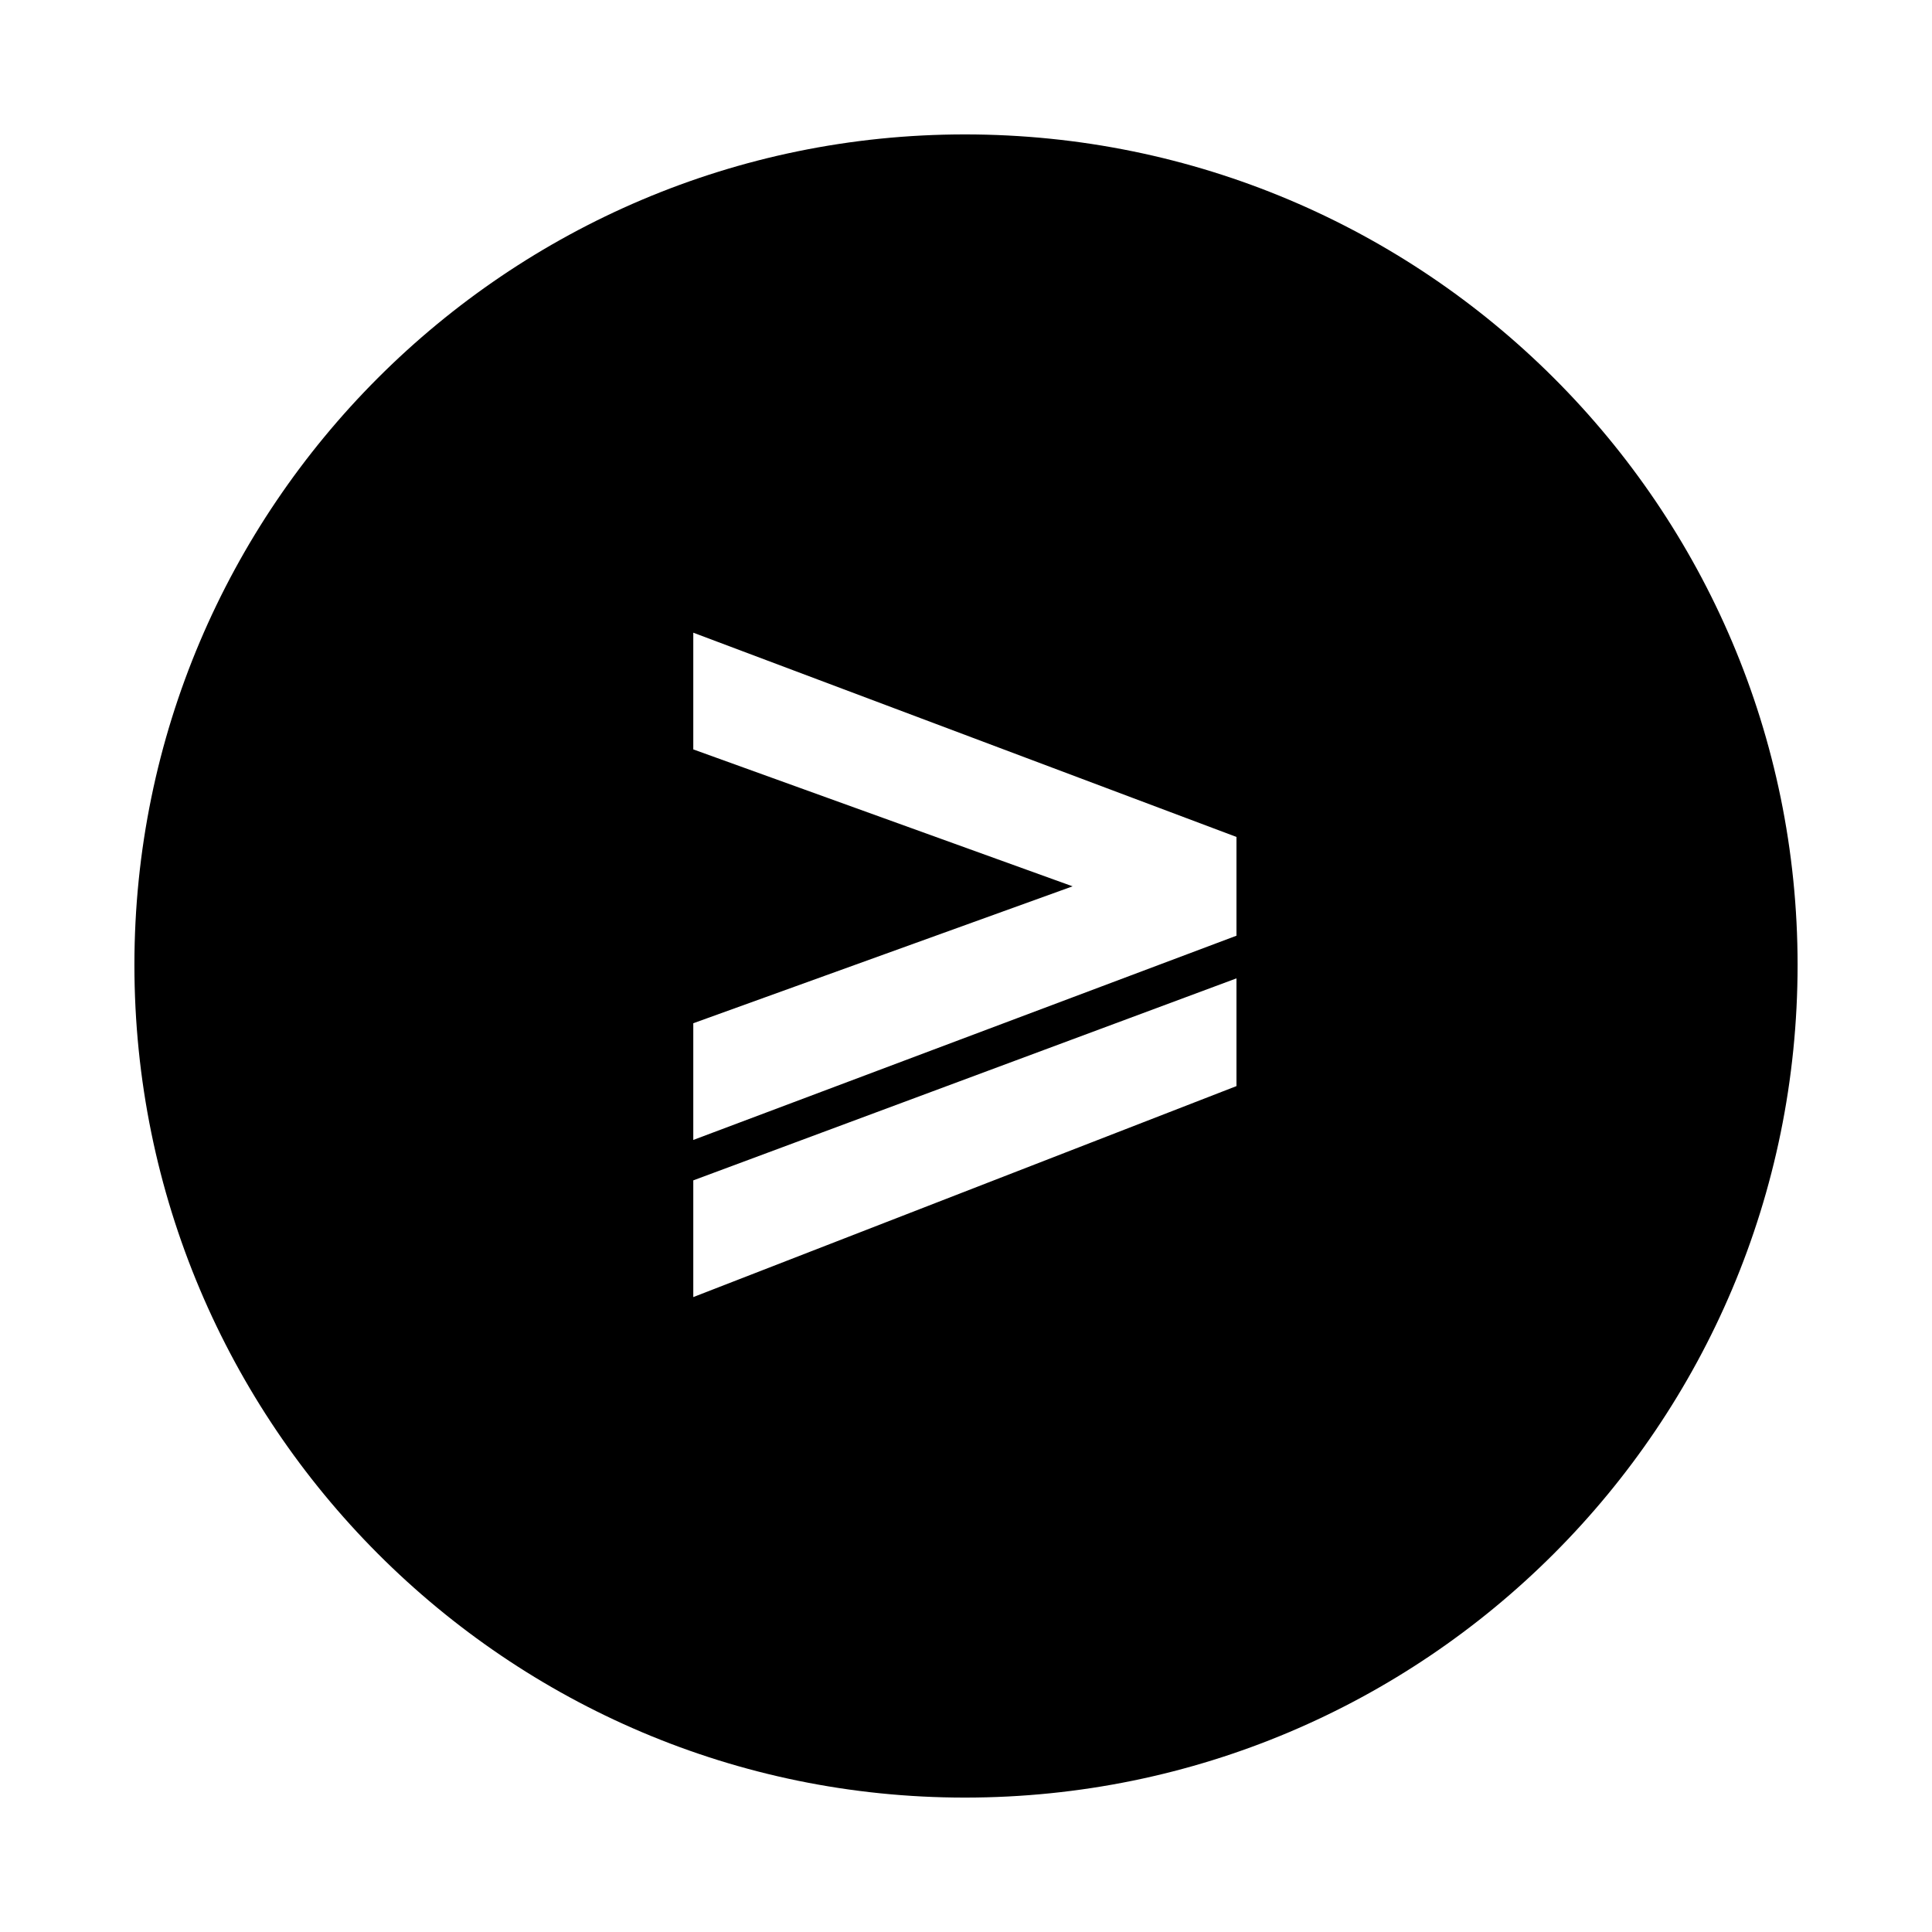
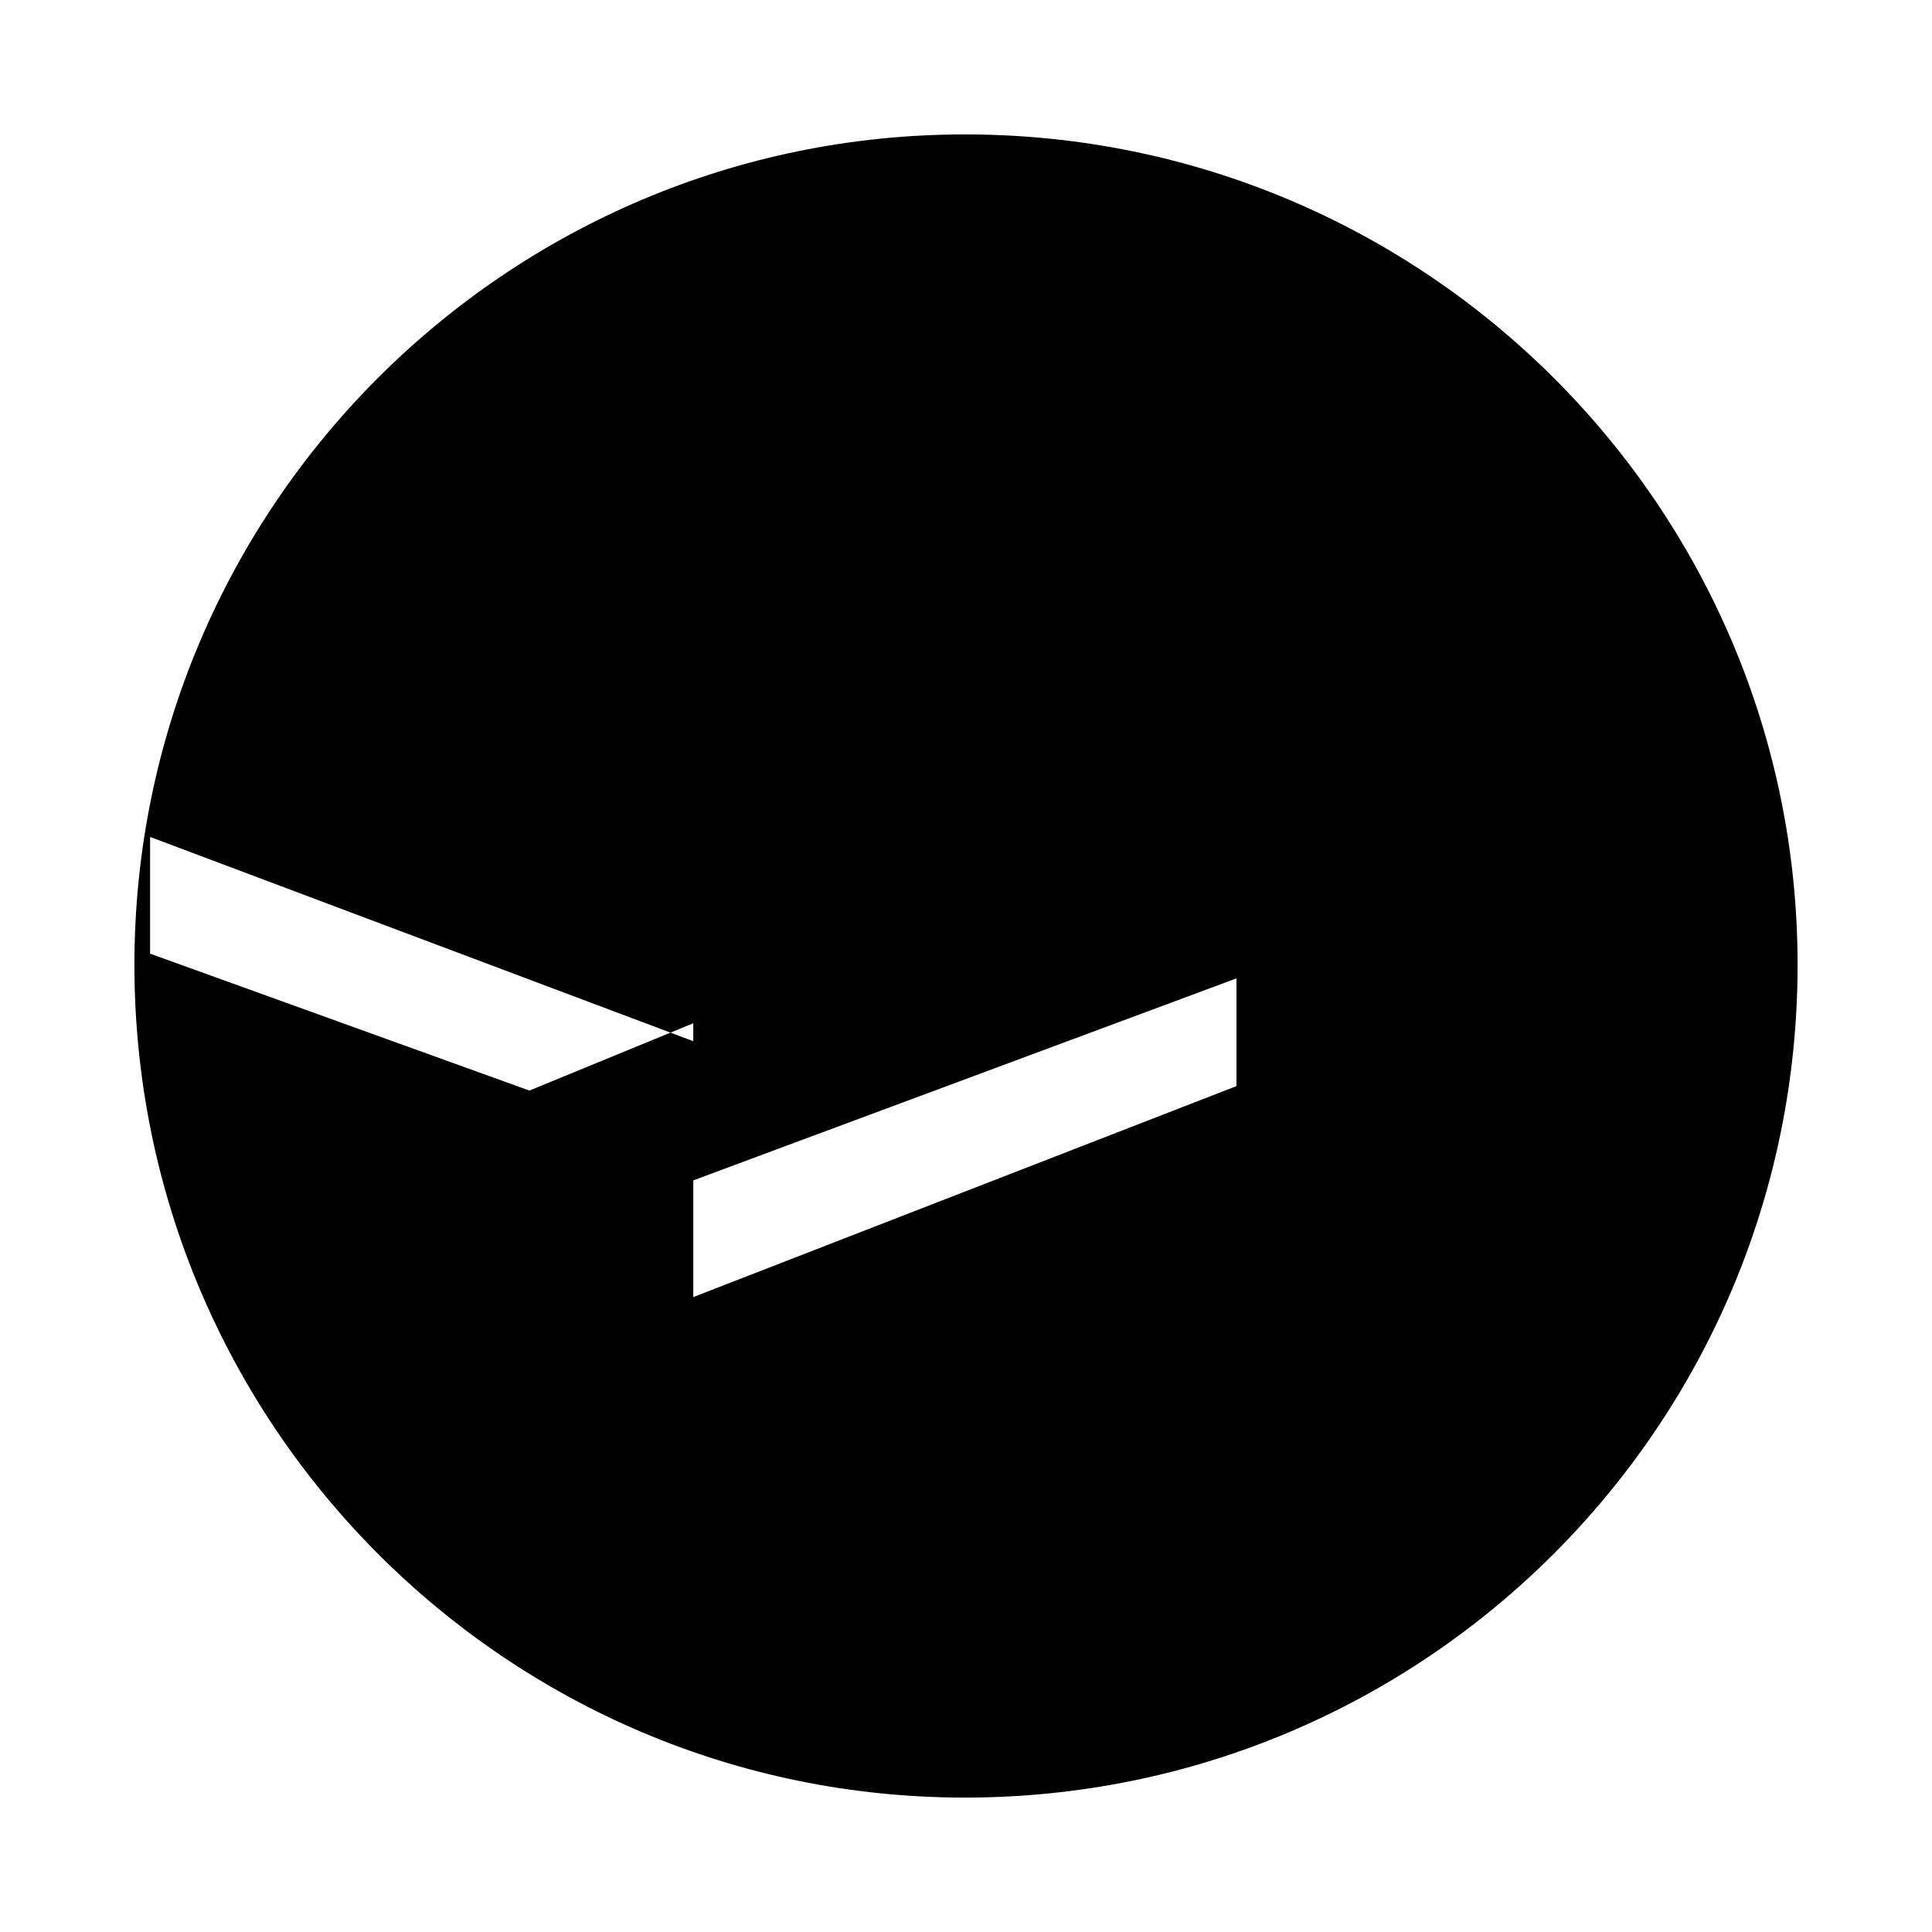
<svg xmlns="http://www.w3.org/2000/svg" fill="#000000" width="800px" height="800px" version="1.1" viewBox="144 144 512 512">
-   <path d="m399.7 179.62c-121.34 0-220.08 98.738-220.08 220.08 0 121.94 98.738 220.68 220.08 220.68 121.94 0 220.68-98.738 220.68-220.68 0-121.34-98.738-220.08-220.68-220.08zm-71.973 235.55v30.93l143.95-54.129v-26.172l-143.95-54.129v30.93l100.52 36.285zm143.95-11.895-143.95 53.535v30.93l143.95-55.914z" fill-rule="evenodd" />
+   <path d="m399.7 179.62c-121.34 0-220.08 98.738-220.08 220.08 0 121.94 98.738 220.68 220.08 220.68 121.94 0 220.68-98.738 220.68-220.68 0-121.34-98.738-220.08-220.68-220.08zm-71.973 235.55v30.93v-26.172l-143.95-54.129v30.93l100.52 36.285zm143.95-11.895-143.95 53.535v30.93l143.95-55.914z" fill-rule="evenodd" />
</svg>